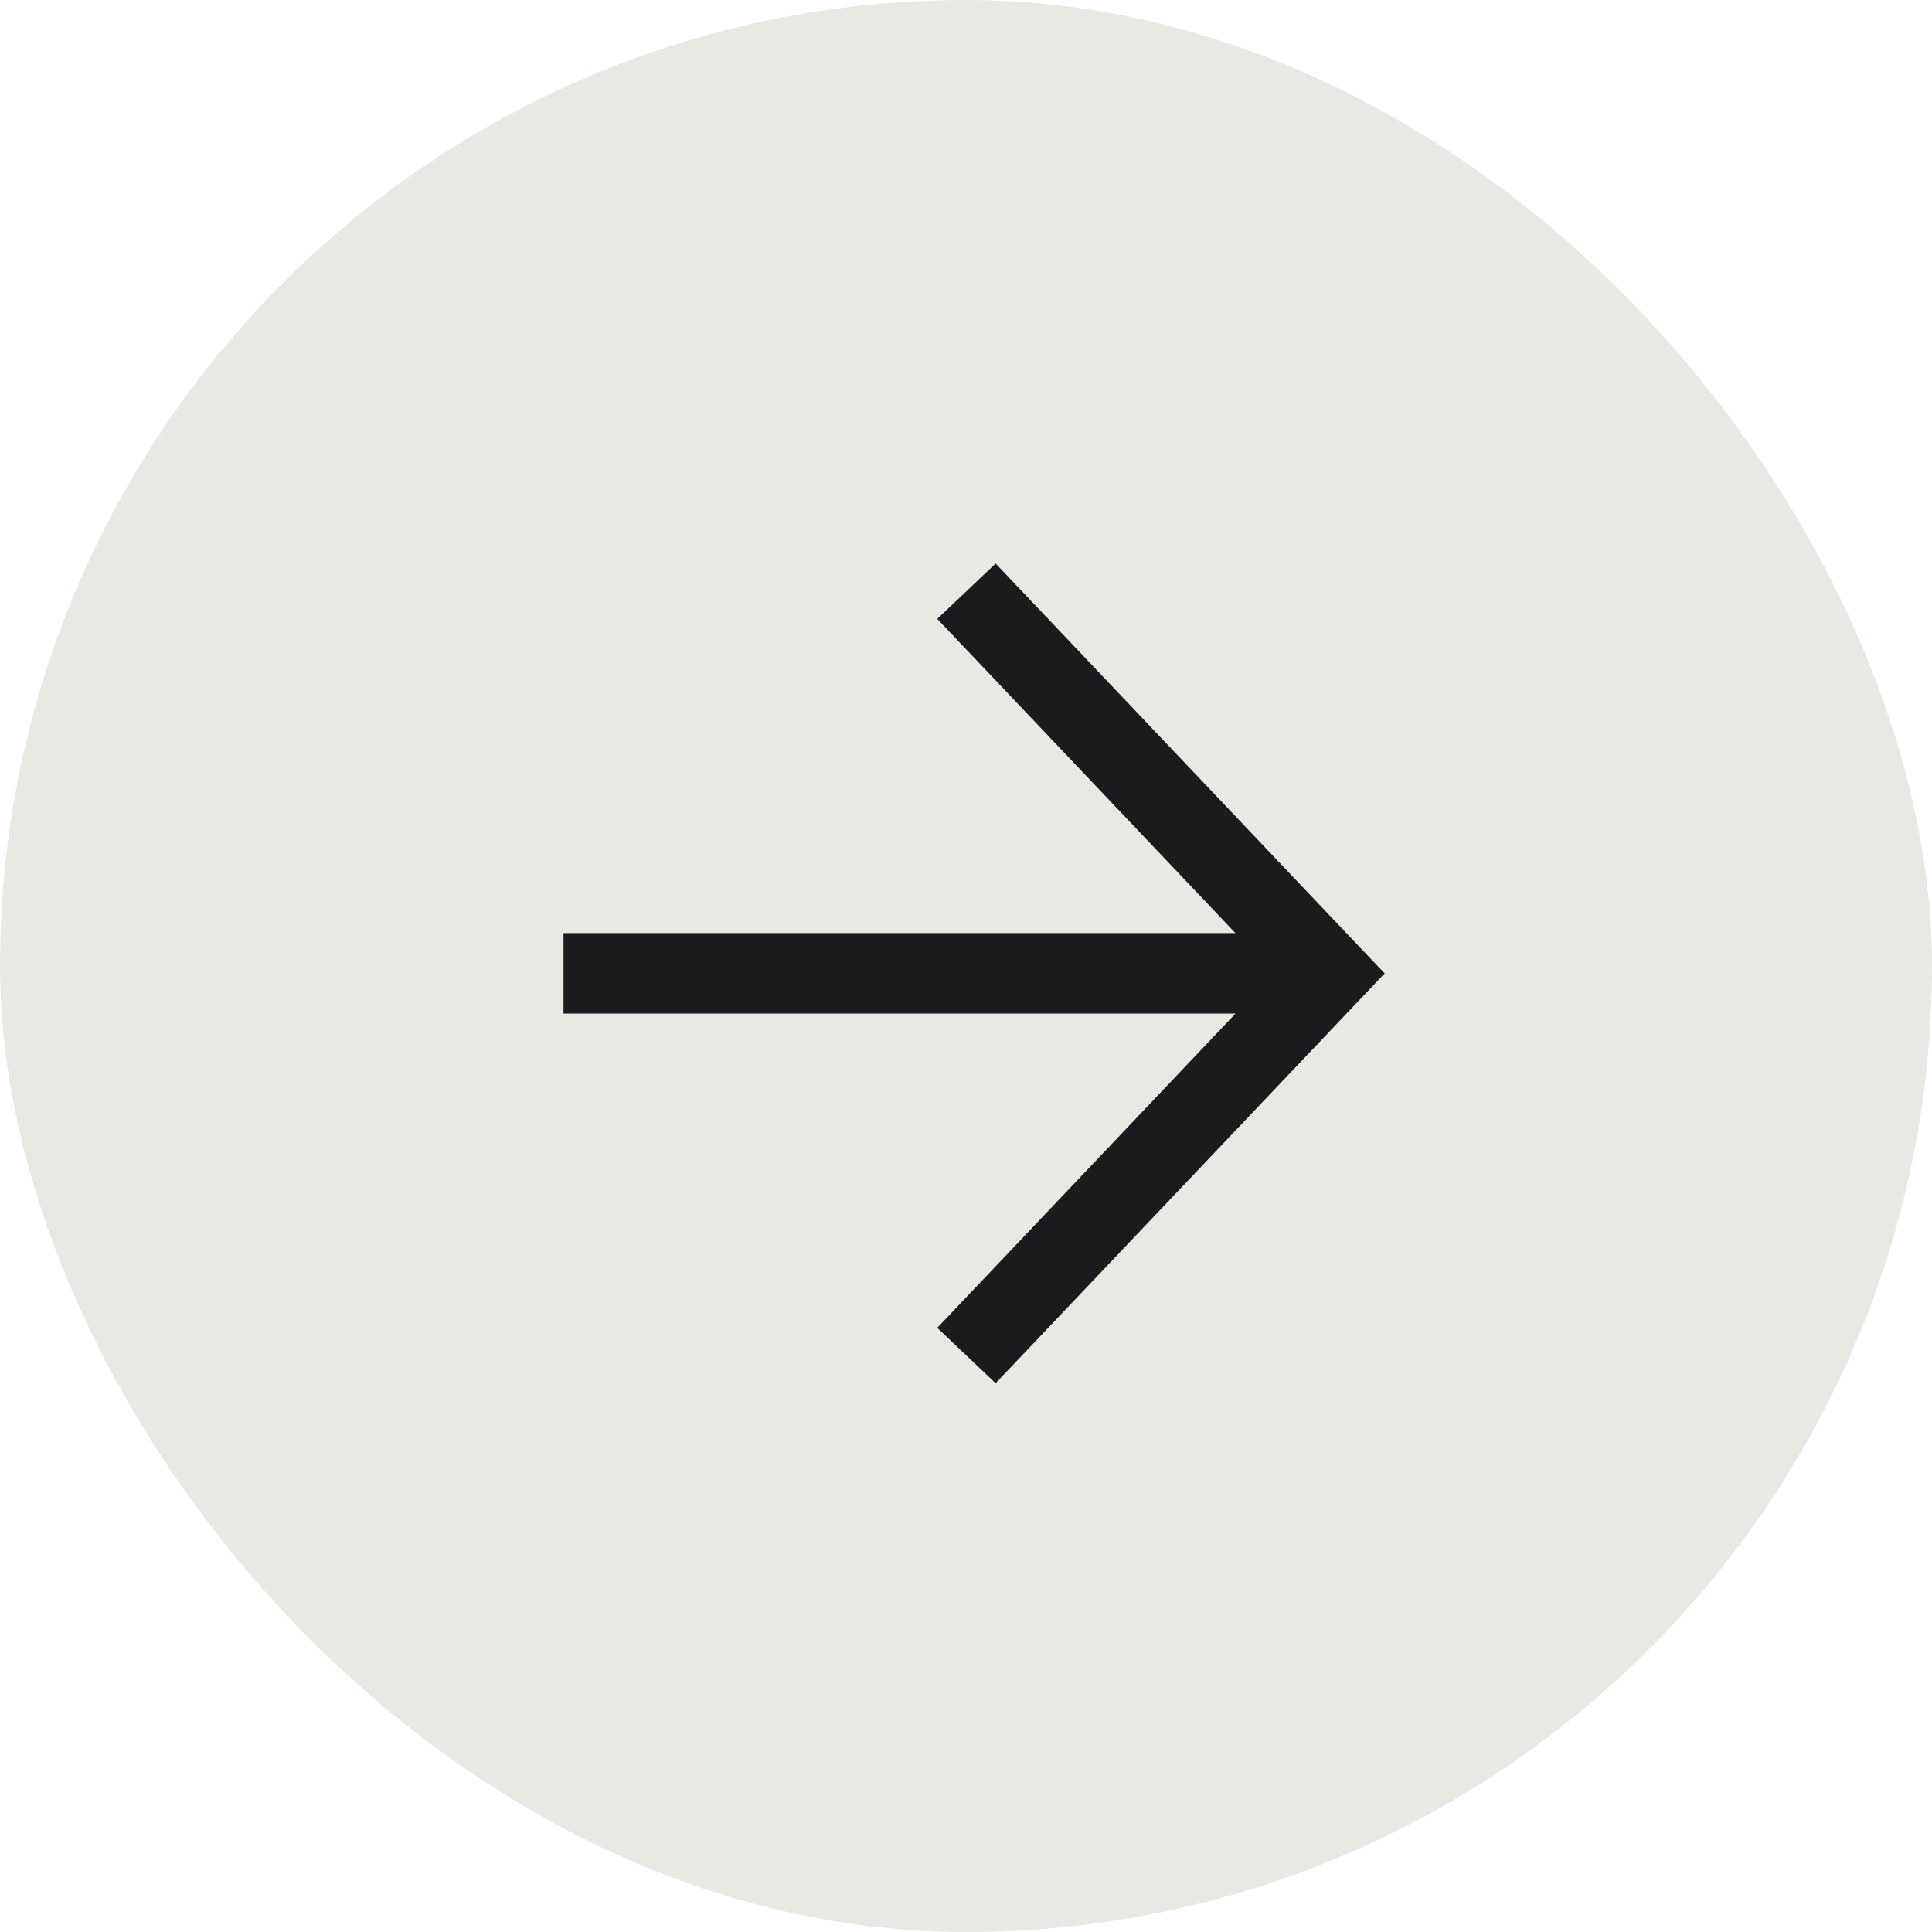
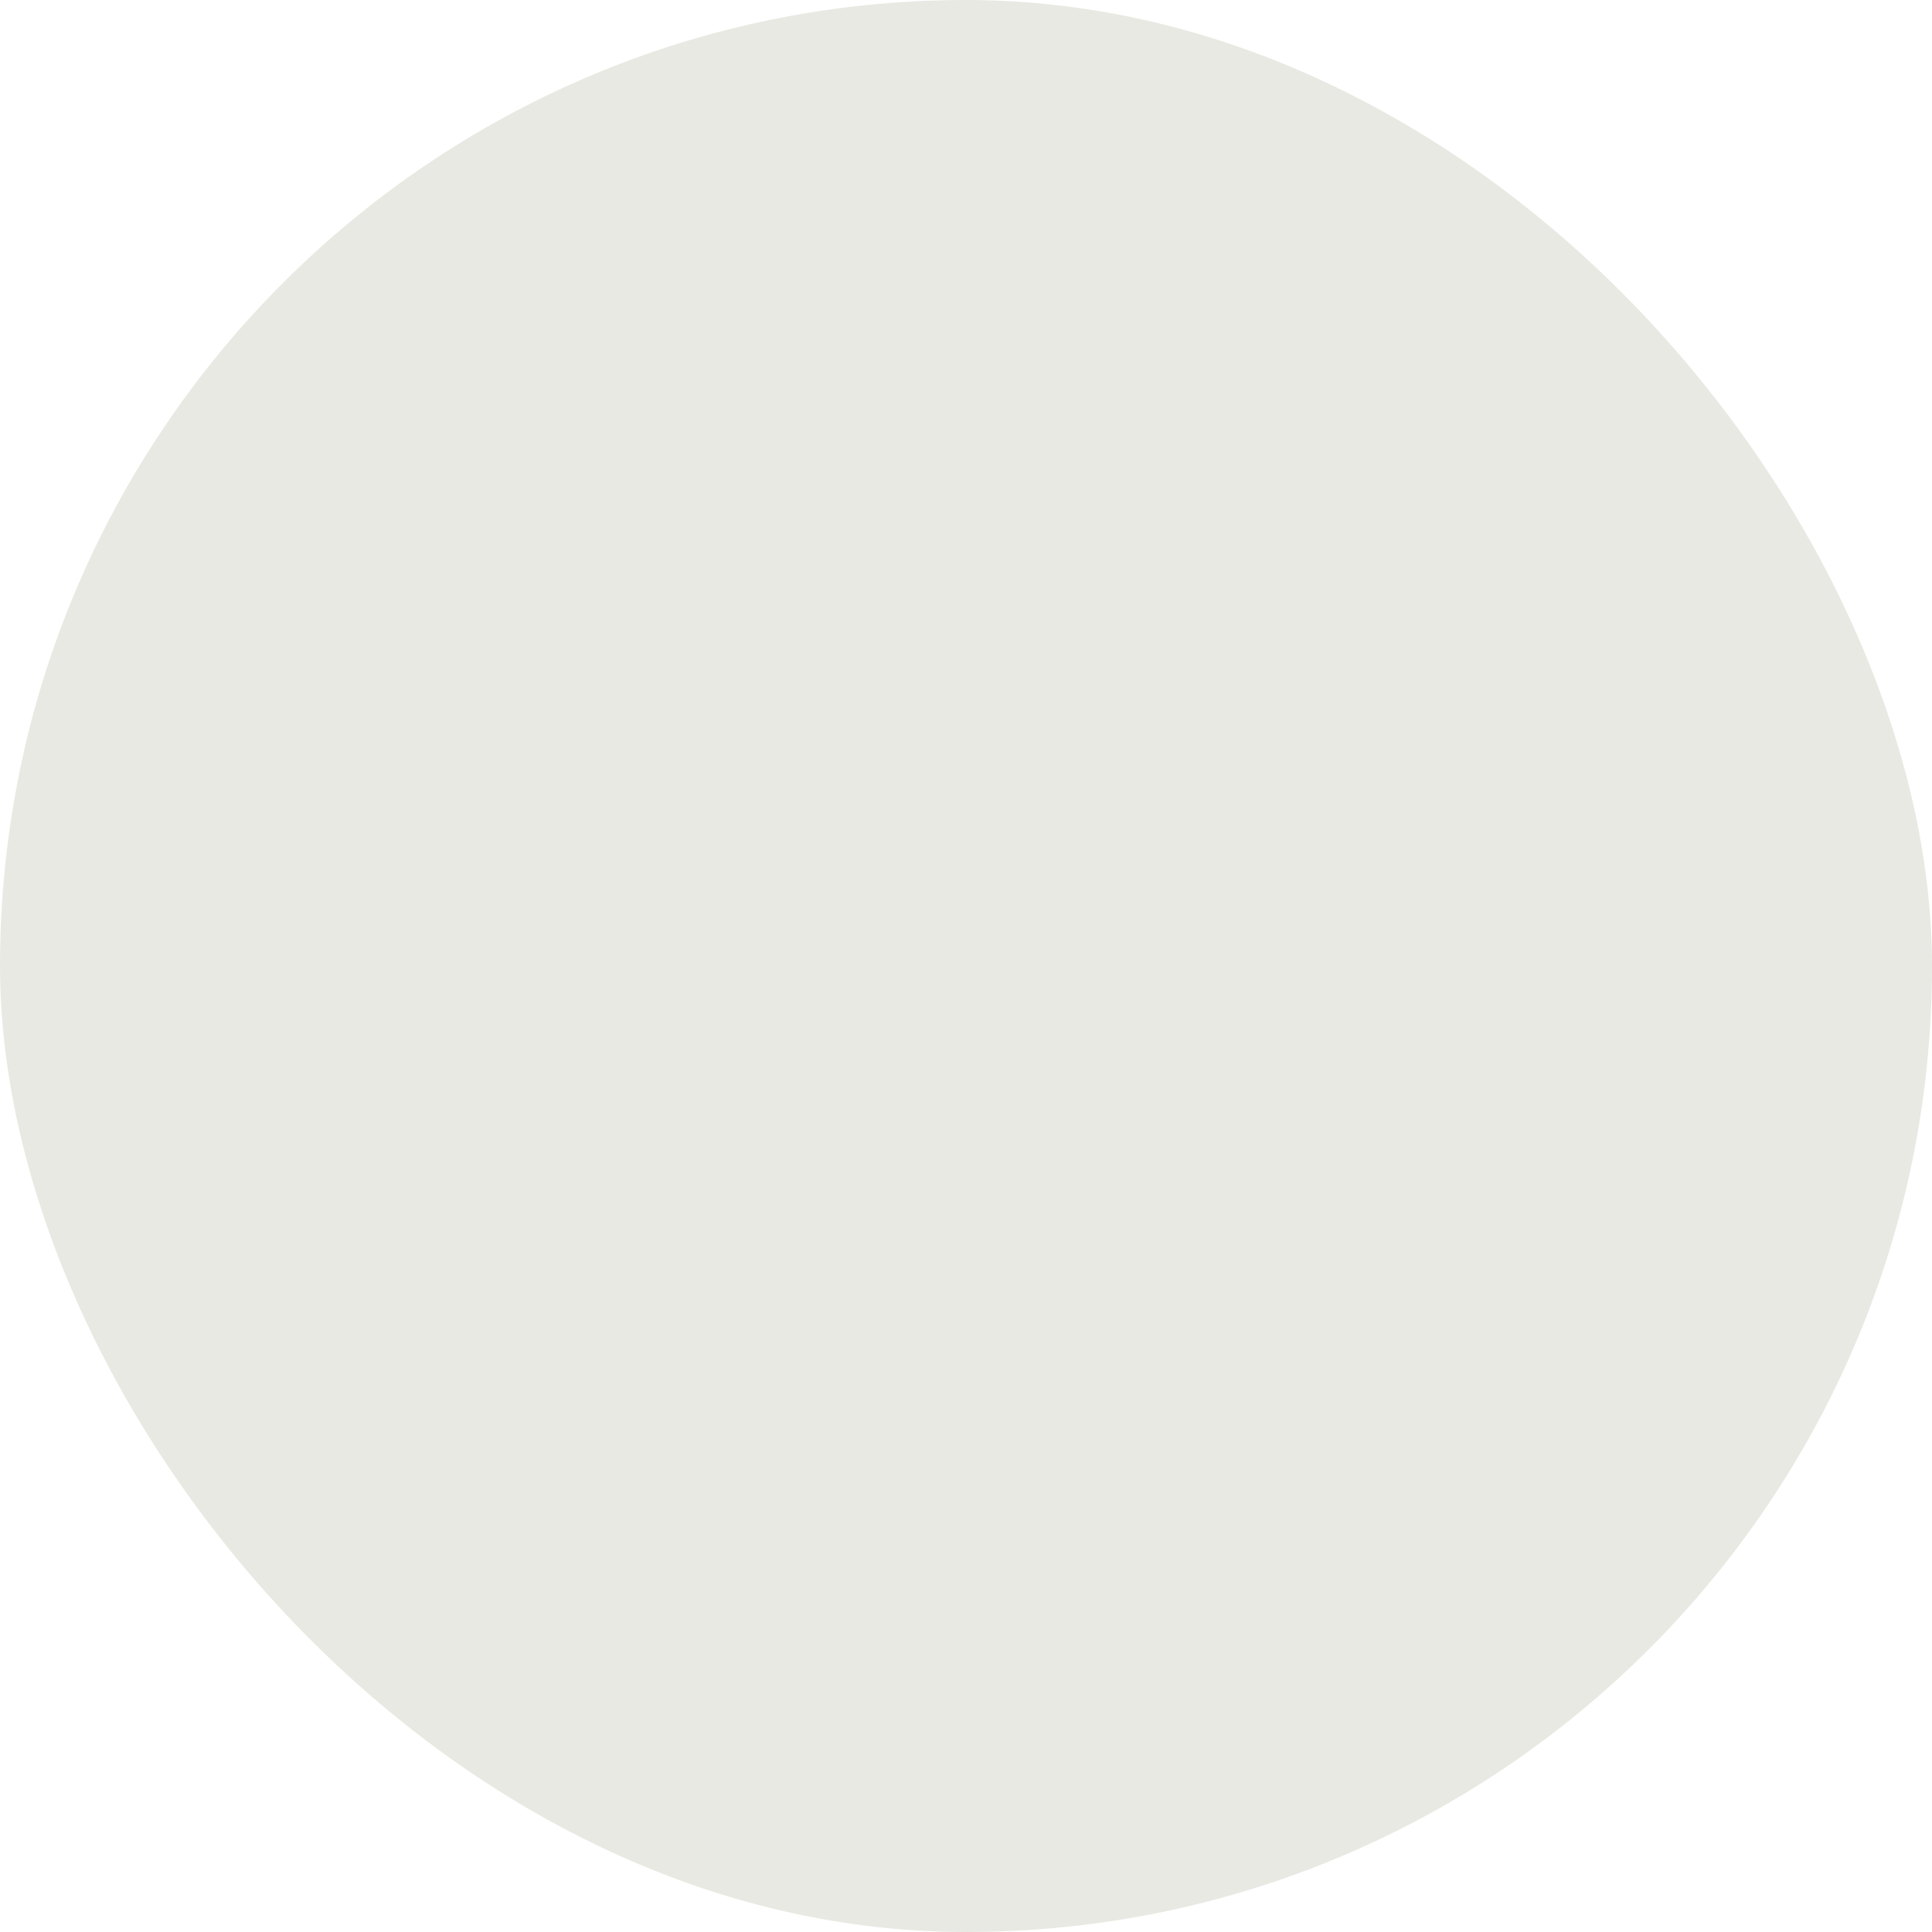
<svg xmlns="http://www.w3.org/2000/svg" width="24" height="24" viewBox="0 0 24 24" fill="none">
  <g filter="url(#filter0_b_101_8)">
    <rect width="24" height="24" rx="12" fill="#E9E9E3" />
-     <path fill-rule="evenodd" clip-rule="evenodd" d="M15.348 12.591H7V11.591H15.347L11.643 7.688L12.368 7L16.874 11.748L17.201 12.092L16.874 12.436L12.368 17.183L11.643 16.495L15.348 12.591Z" fill="#191B1D" />
  </g>
  <defs>
    <filter id="filter0_b_101_8" x="-25" y="-25" width="74" height="74" filterUnits="userSpaceOnUse" color-interpolation-filters="sRGB">
      <feFlood flood-opacity="0" result="BackgroundImageFix" />
      <feGaussianBlur in="BackgroundImageFix" stdDeviation="12.5" />
      <feComposite in2="SourceAlpha" operator="in" result="effect1_backgroundBlur_101_8" />
      <feBlend mode="normal" in="SourceGraphic" in2="effect1_backgroundBlur_101_8" result="shape" />
    </filter>
  </defs>
</svg>